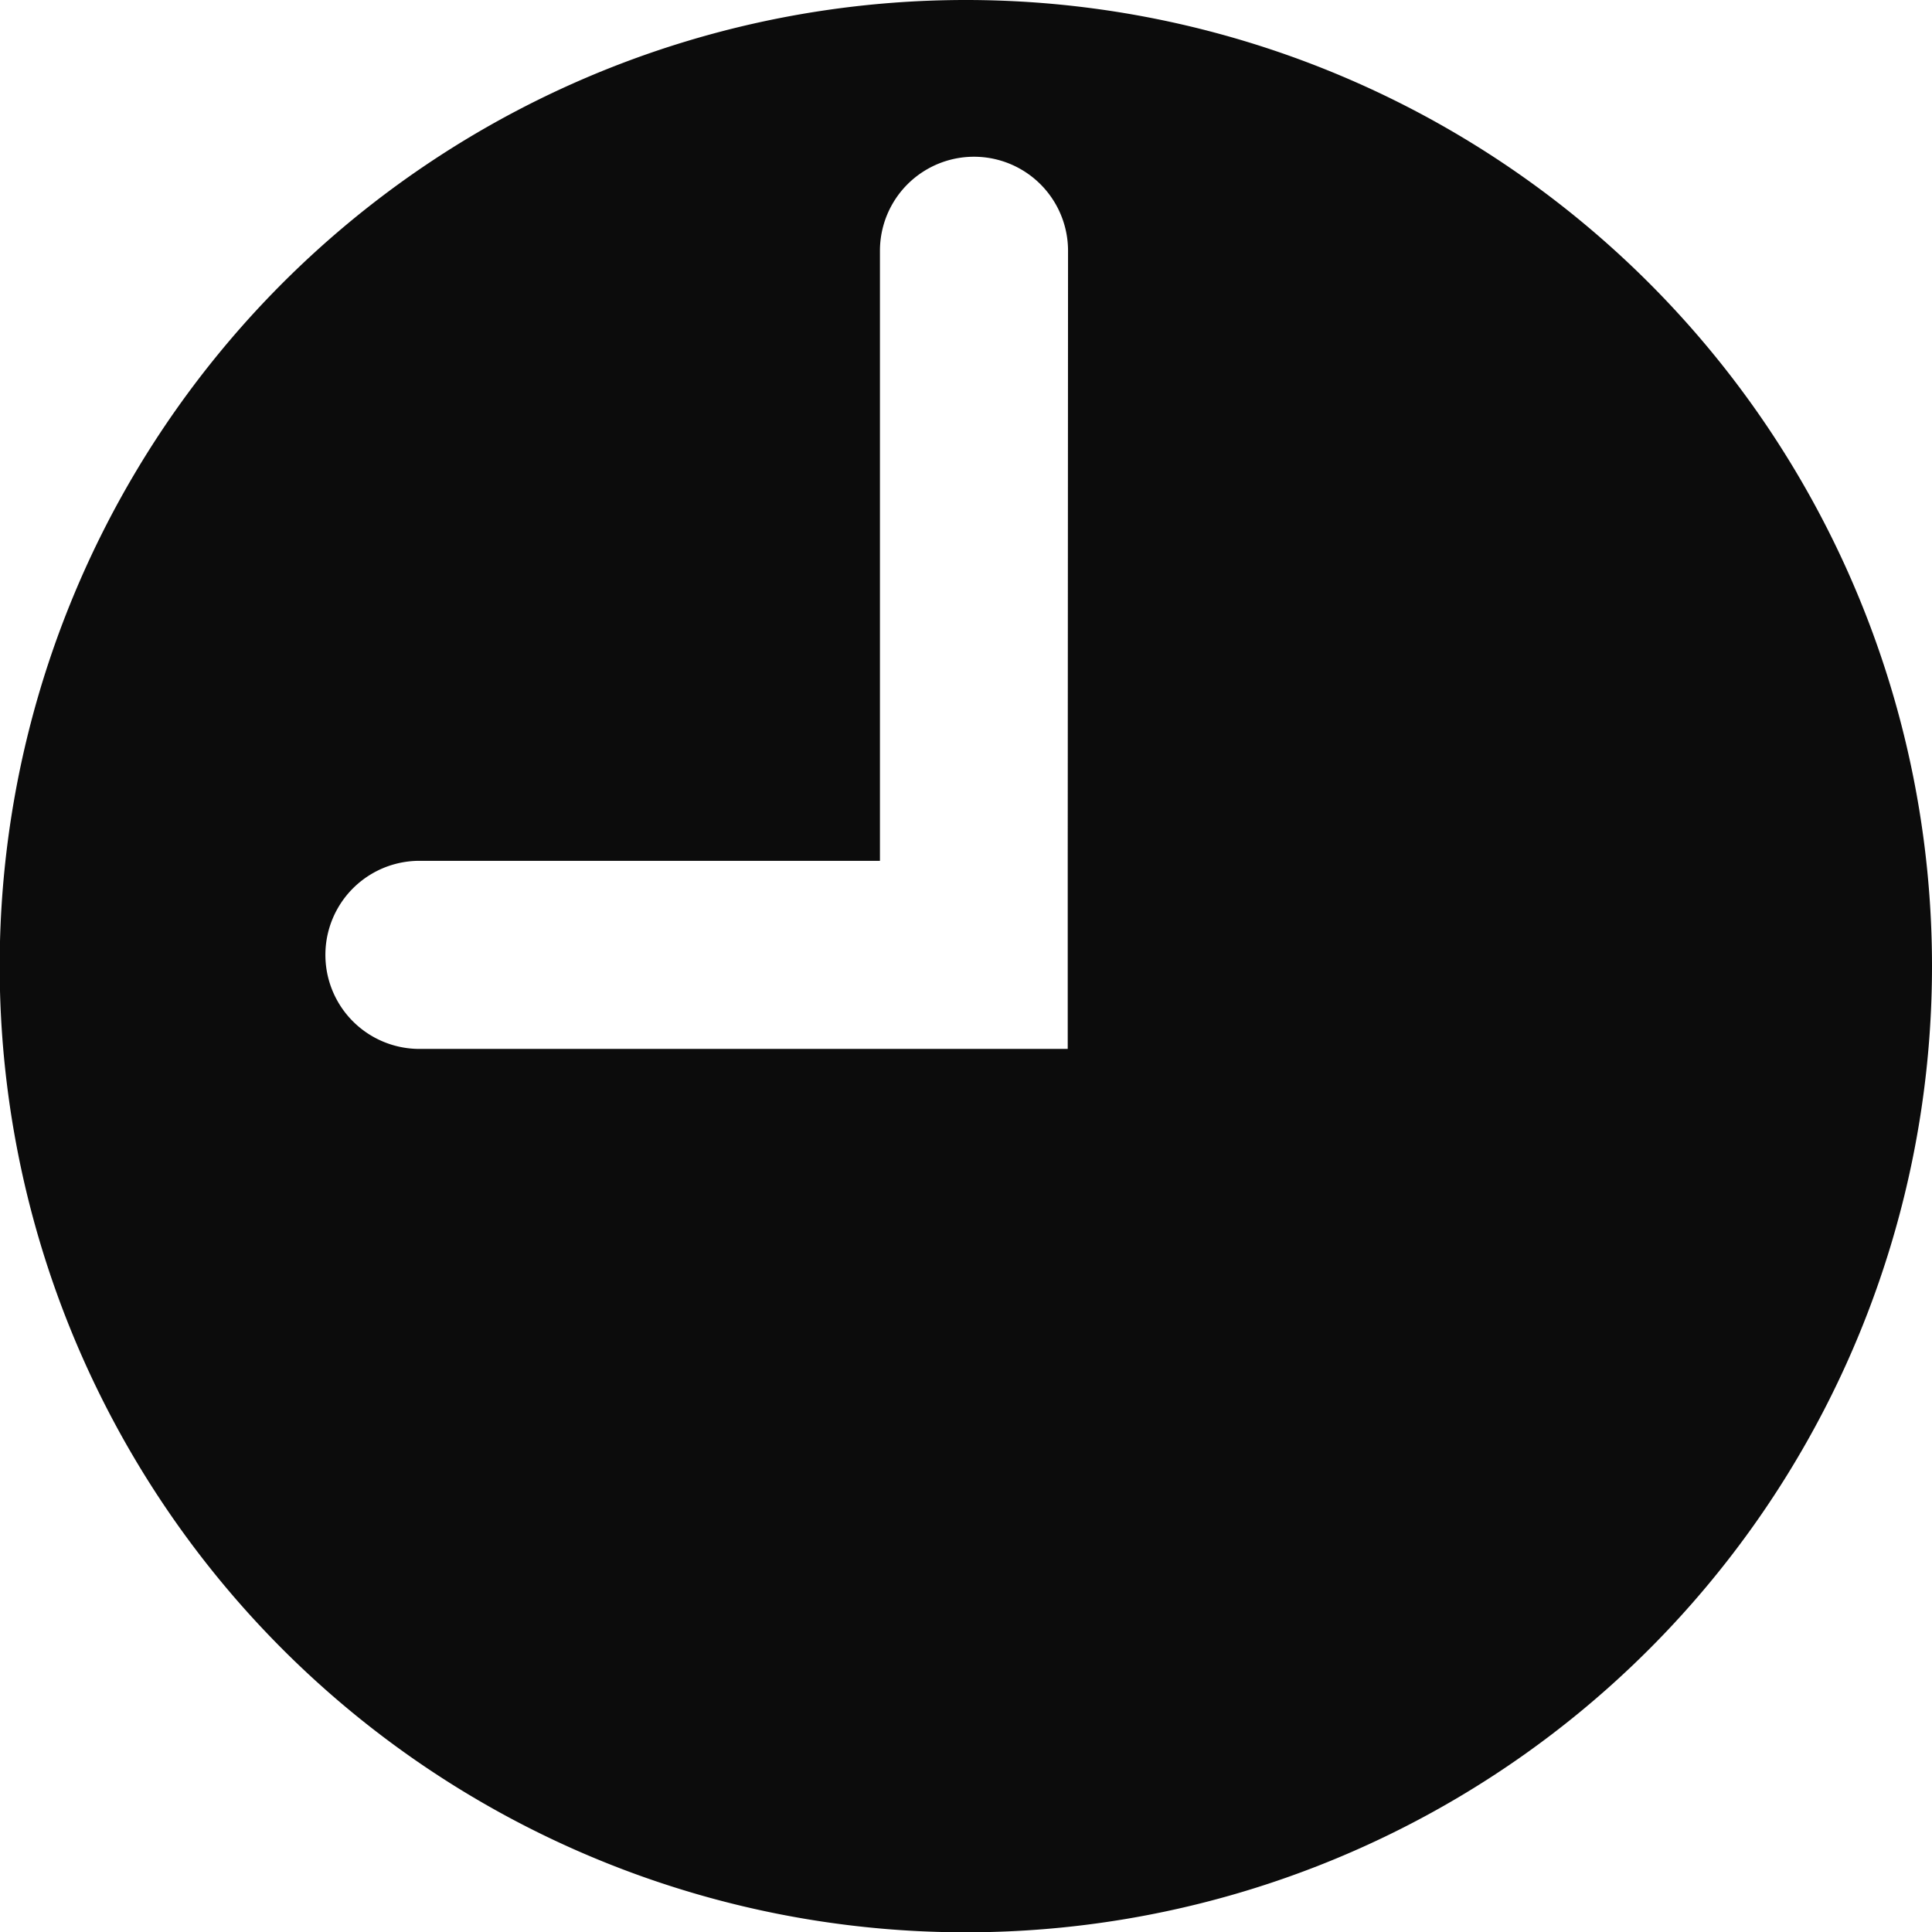
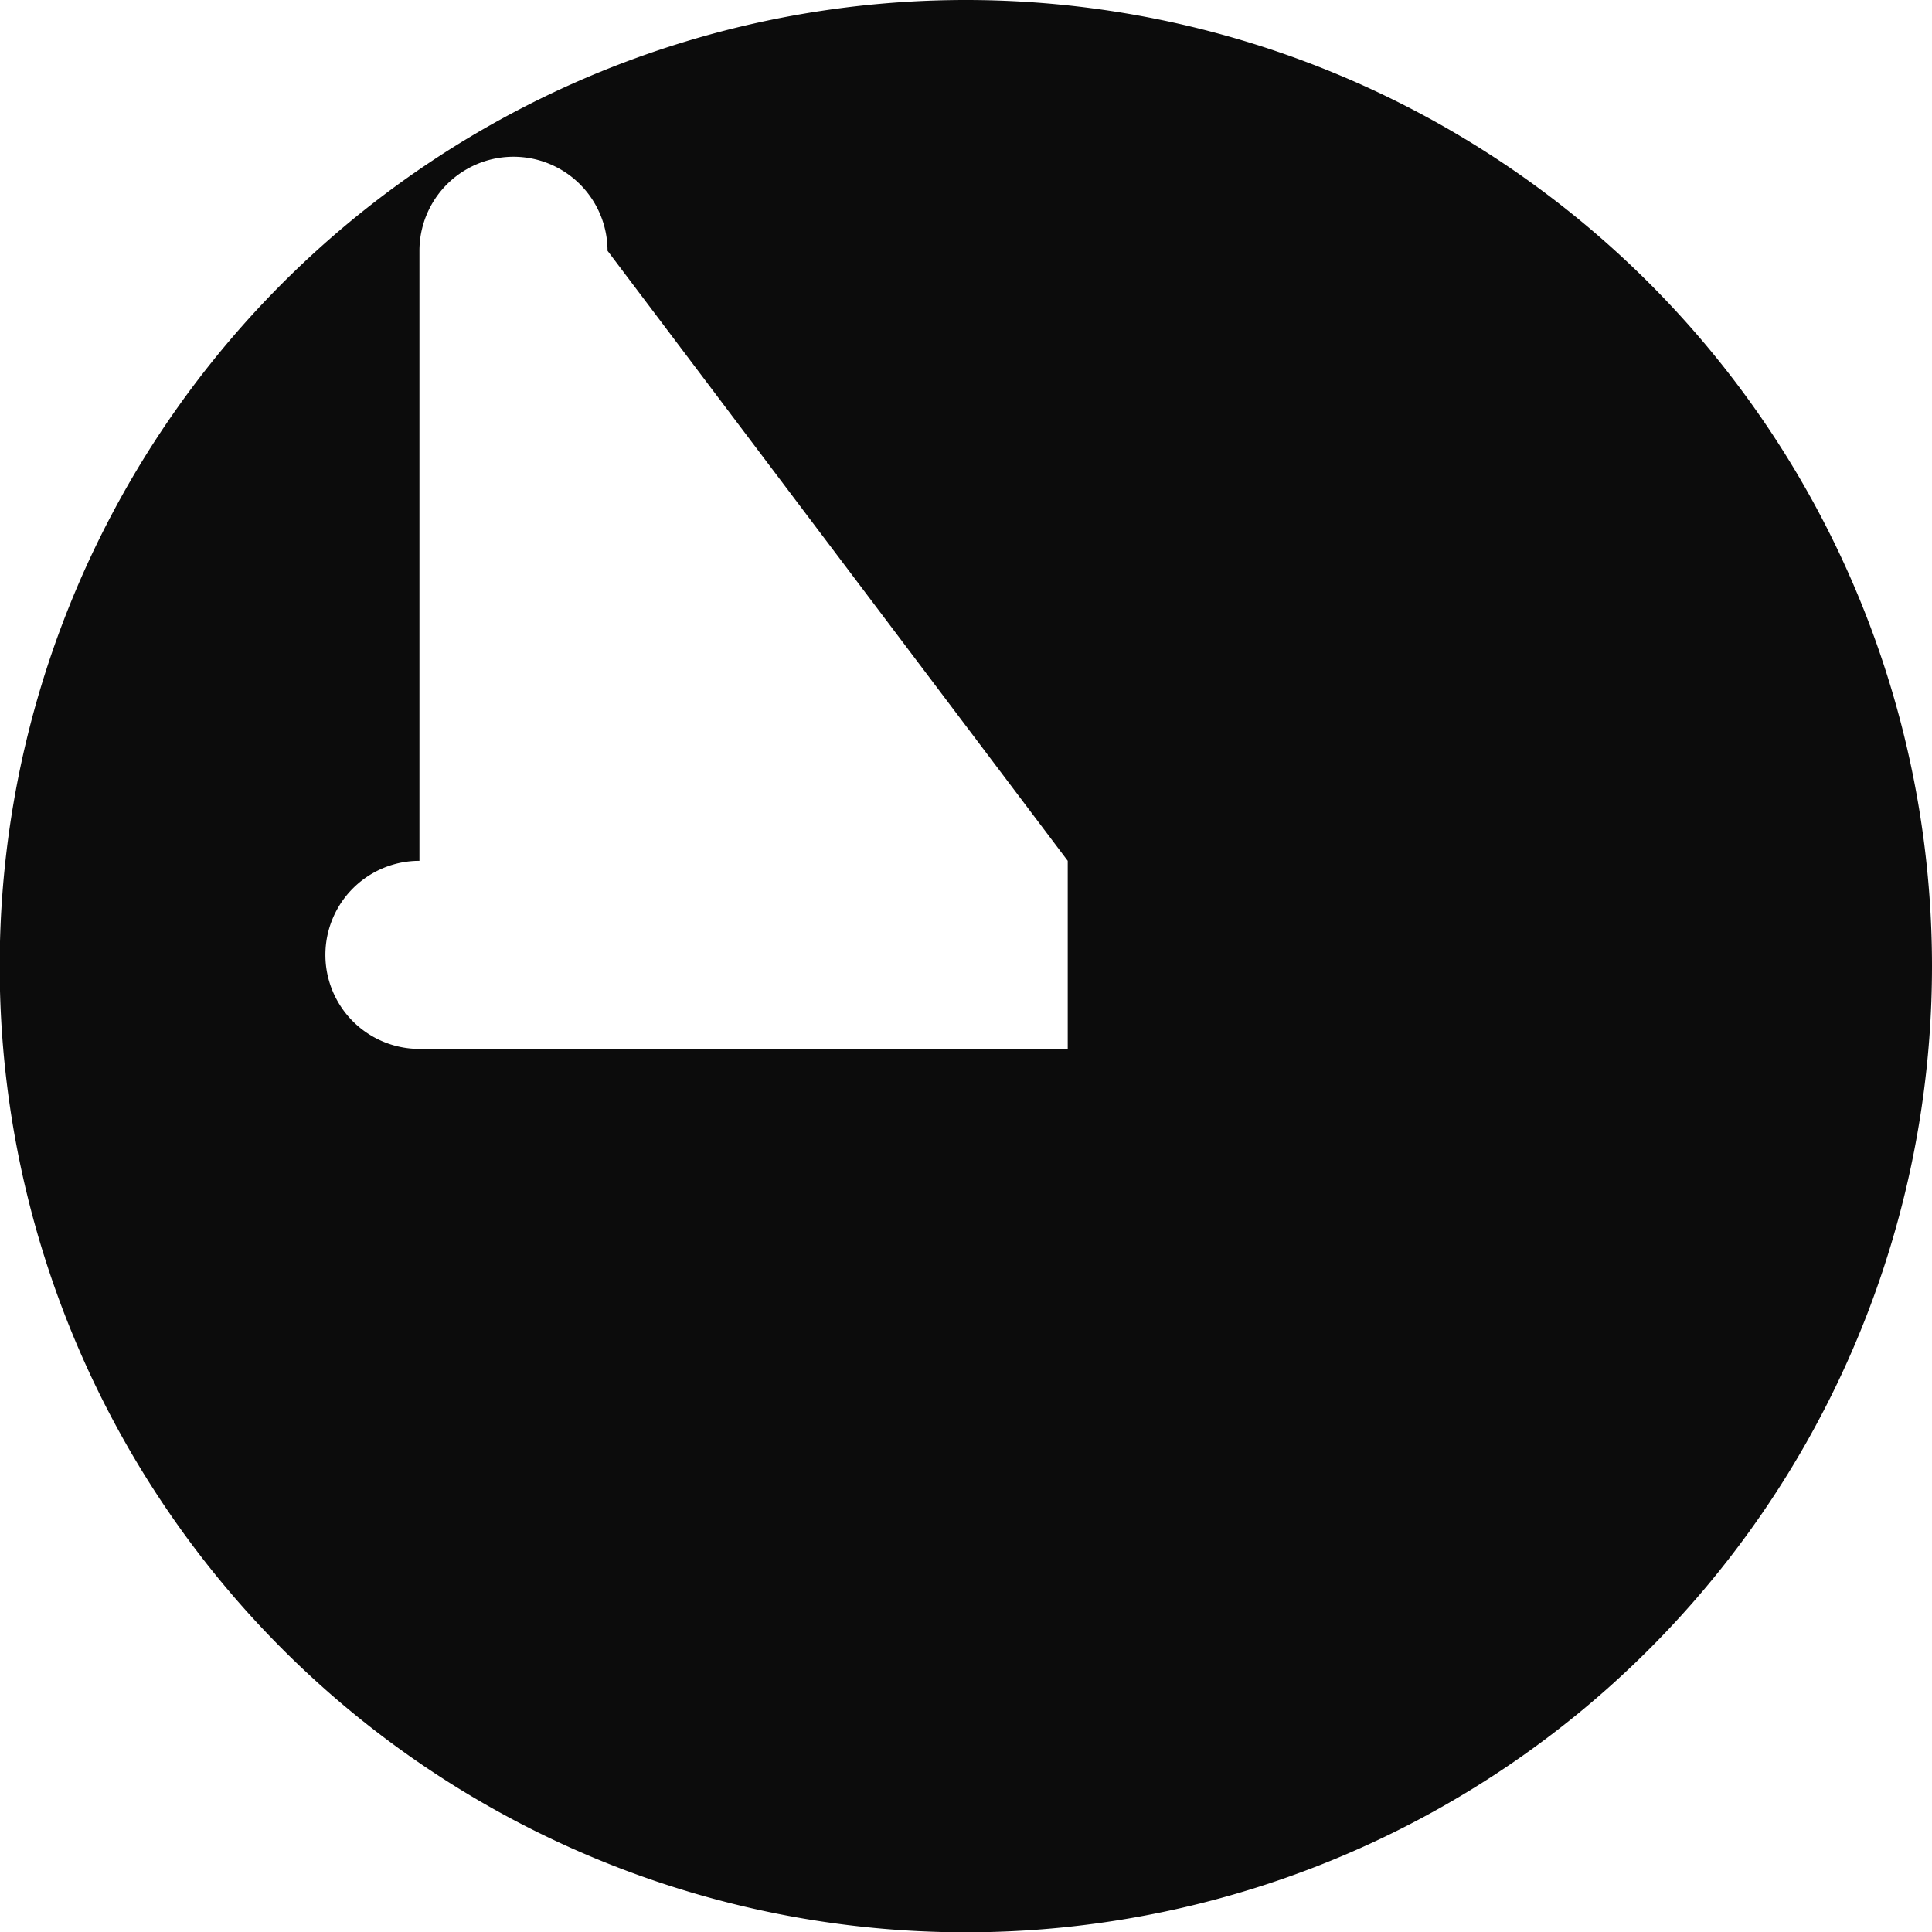
<svg xmlns="http://www.w3.org/2000/svg" viewBox="0 0 61.63 61.63">
  <defs>
    <style>.cls-1{fill:#0c0c0c;}</style>
  </defs>
  <title>Fichier 55</title>
  <g id="Calque_2" data-name="Calque 2">
    <g id="Calque_23" data-name="Calque 23">
-       <path class="cls-1" d="M30.82,0A30.82,30.82,0,1,0,61.63,30.82,30.82,30.82,0,0,0,30.82,0Zm3.24,27.46v6H13.38a3,3,0,0,1,0-6H28.07V8a3,3,0,0,1,6,0Z" />
+       <path class="cls-1" d="M30.82,0A30.82,30.82,0,1,0,61.63,30.82,30.82,30.82,0,0,0,30.82,0Zm3.24,27.46v6H13.38a3,3,0,0,1,0-6V8a3,3,0,0,1,6,0Z" />
    </g>
  </g>
</svg>